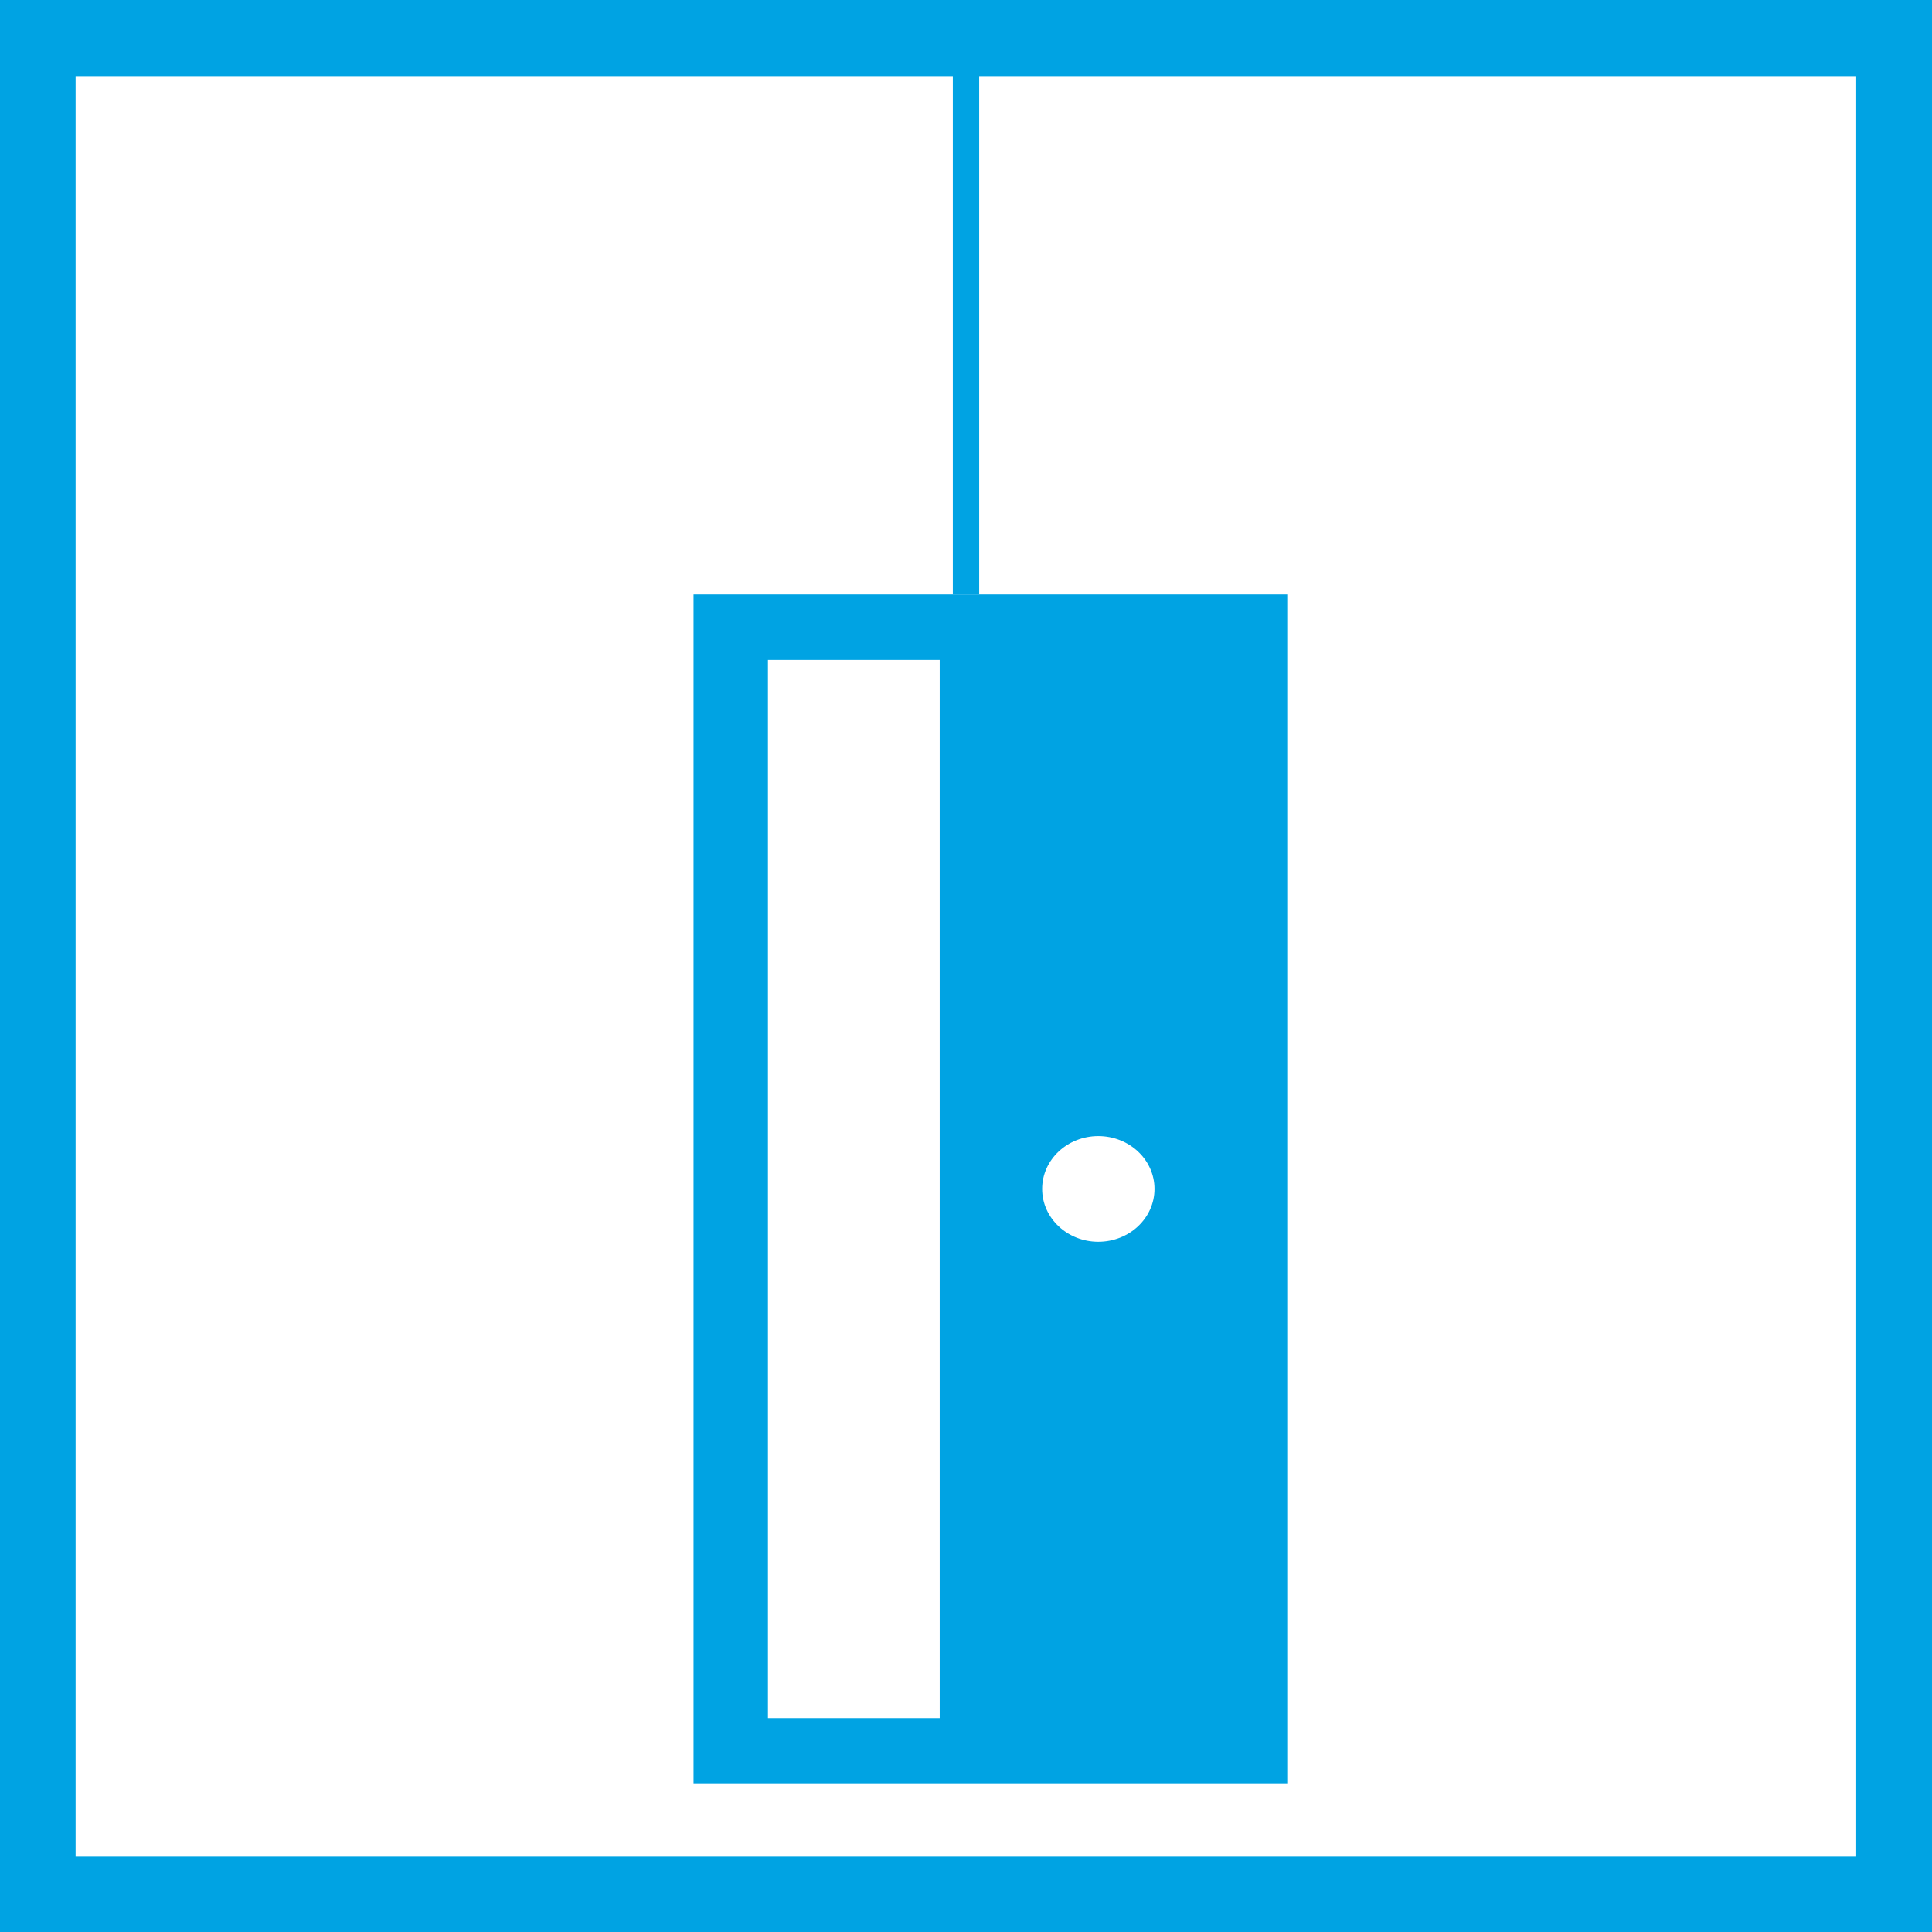
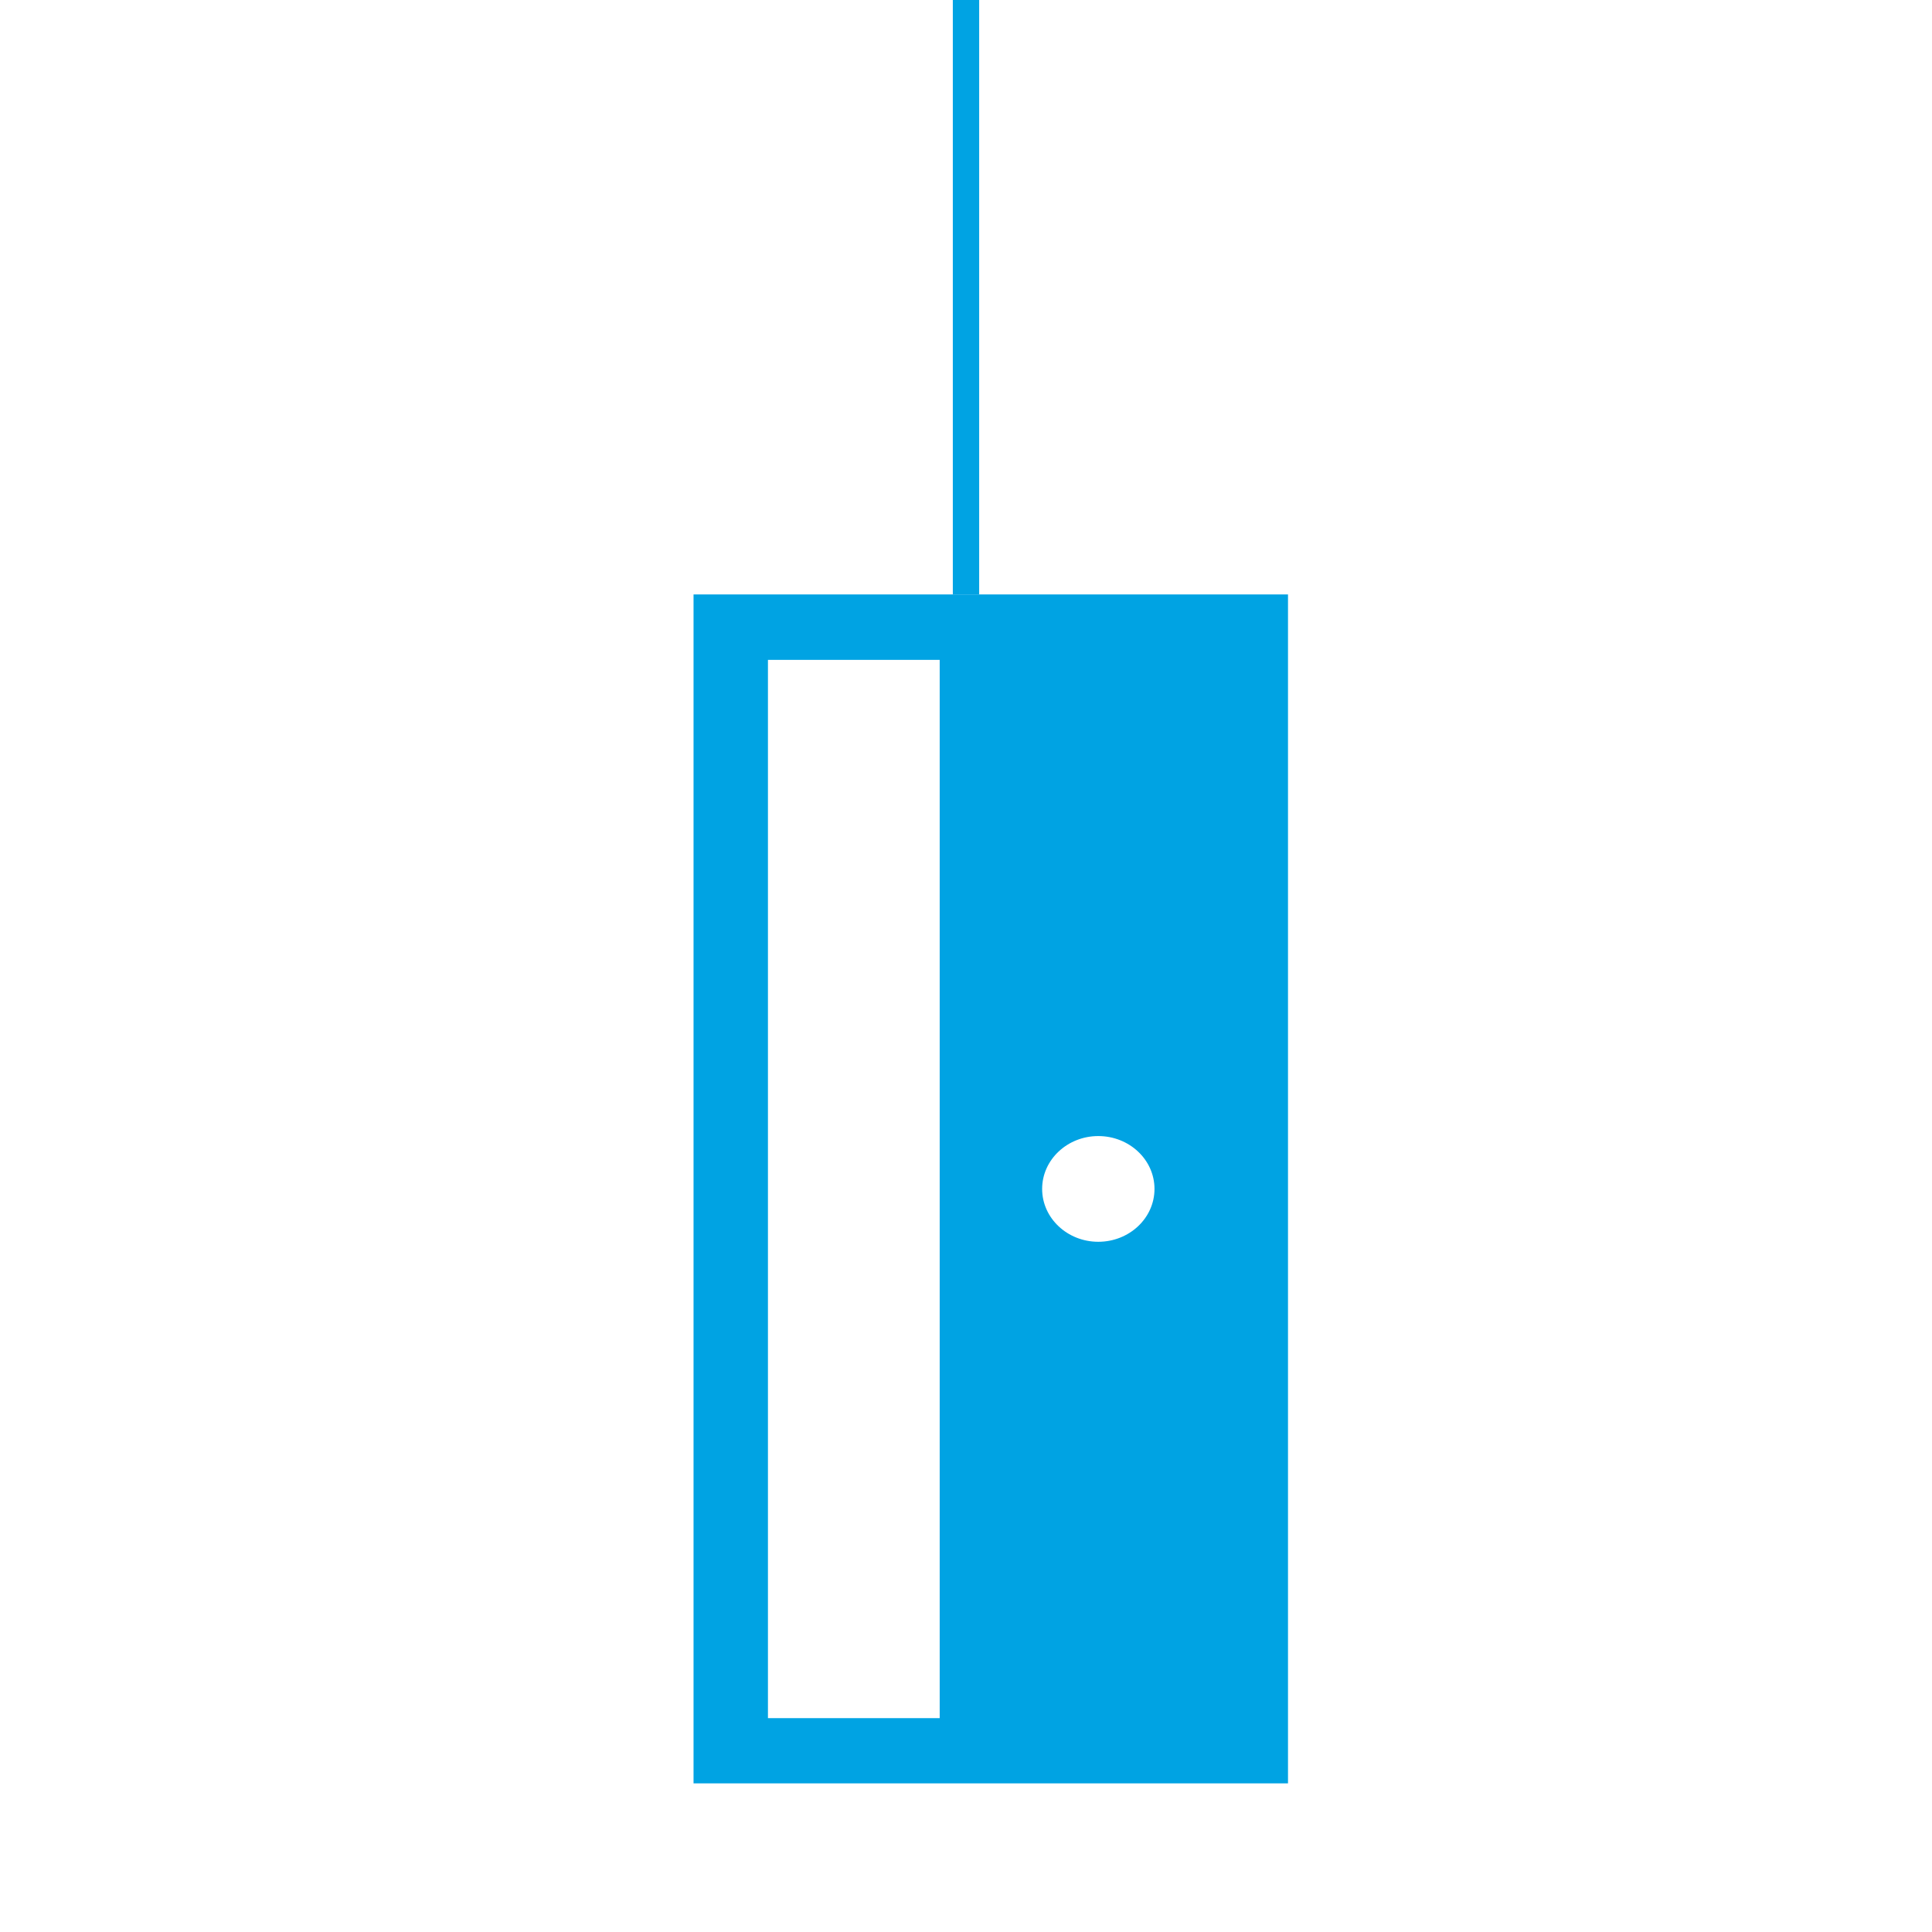
<svg xmlns="http://www.w3.org/2000/svg" width="39" height="39" viewBox="0 0 39 39">
  <g fill="none" fill-rule="evenodd">
-     <path d="M0 39h39V0H0zm1.526-1.523H37.47V1.535H1.526z" fill="#00A3E3" />
    <path d="M14 36h12V12H14zm1.502-1.317h3.467V13.32h-3.467zM23.305 24c0 .59-.509 1.067-1.135 1.067-.623 0-1.133-.477-1.133-1.067s.51-1.067 1.133-1.067c.626 0 1.135.477 1.135 1.067" fill="#00A3E3" />
    <path stroke="#00A3E3" stroke-width=".532" d="M19.5 0v12" />
  </g>
</svg>